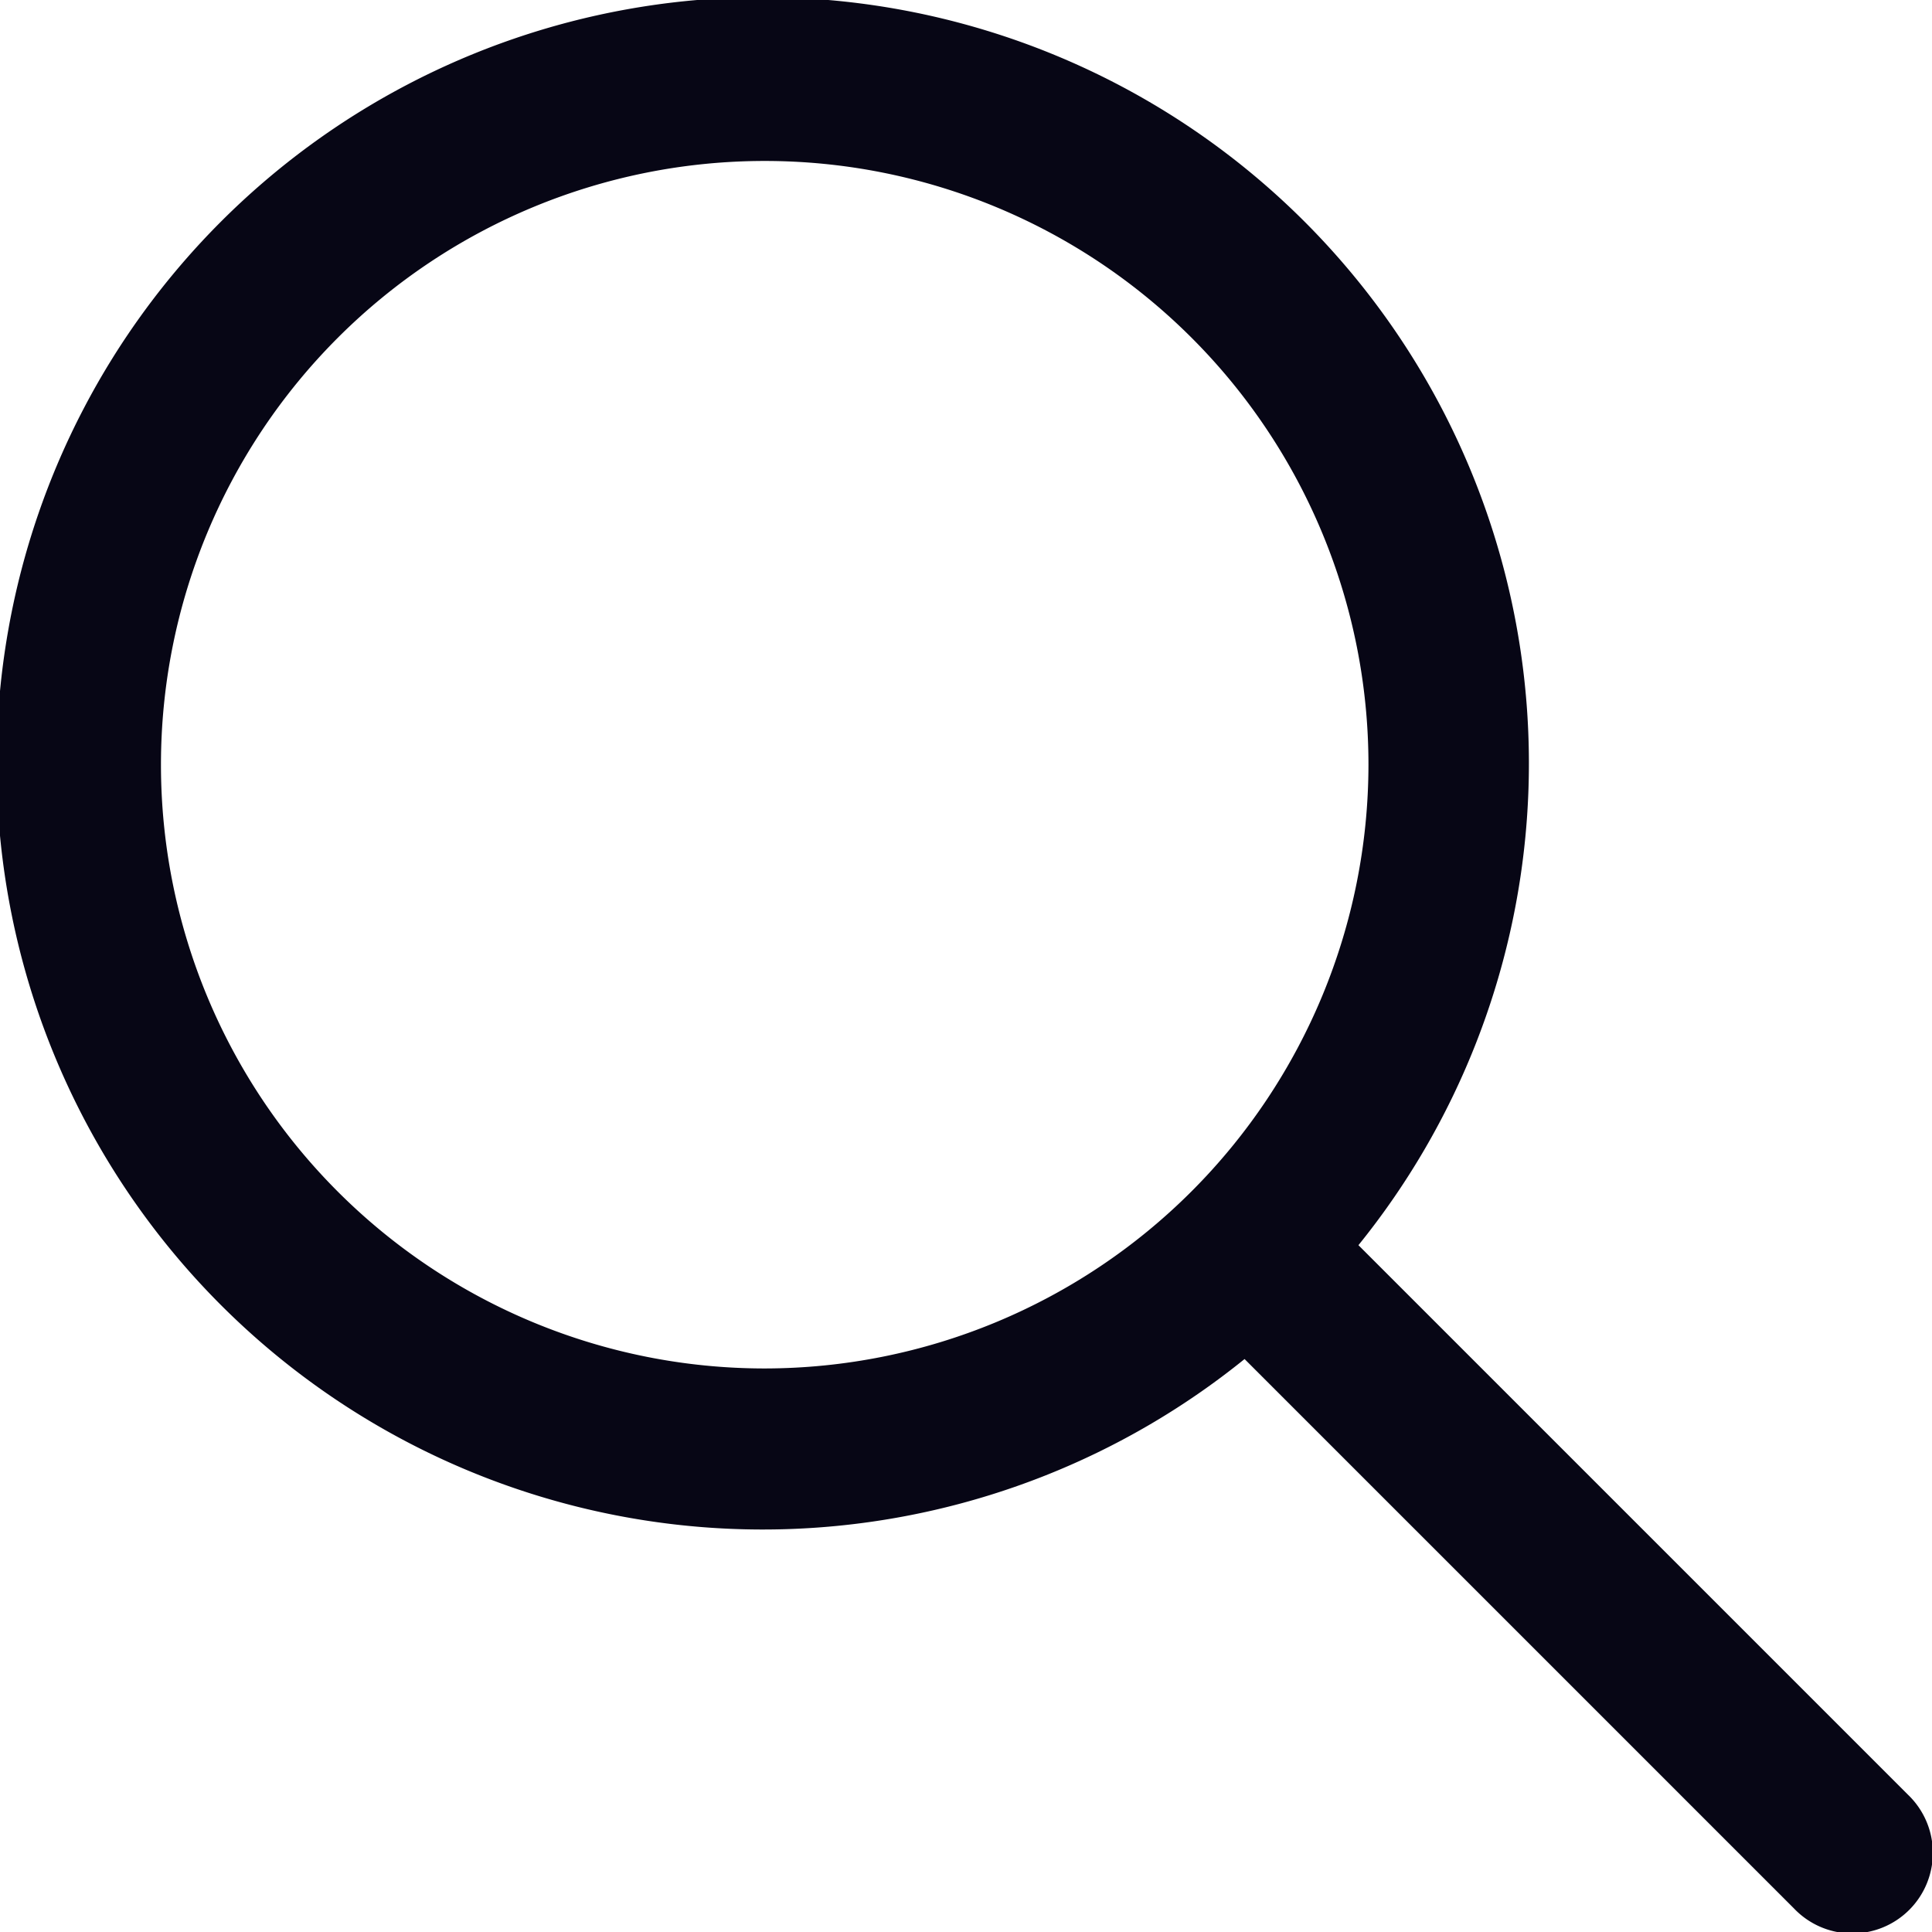
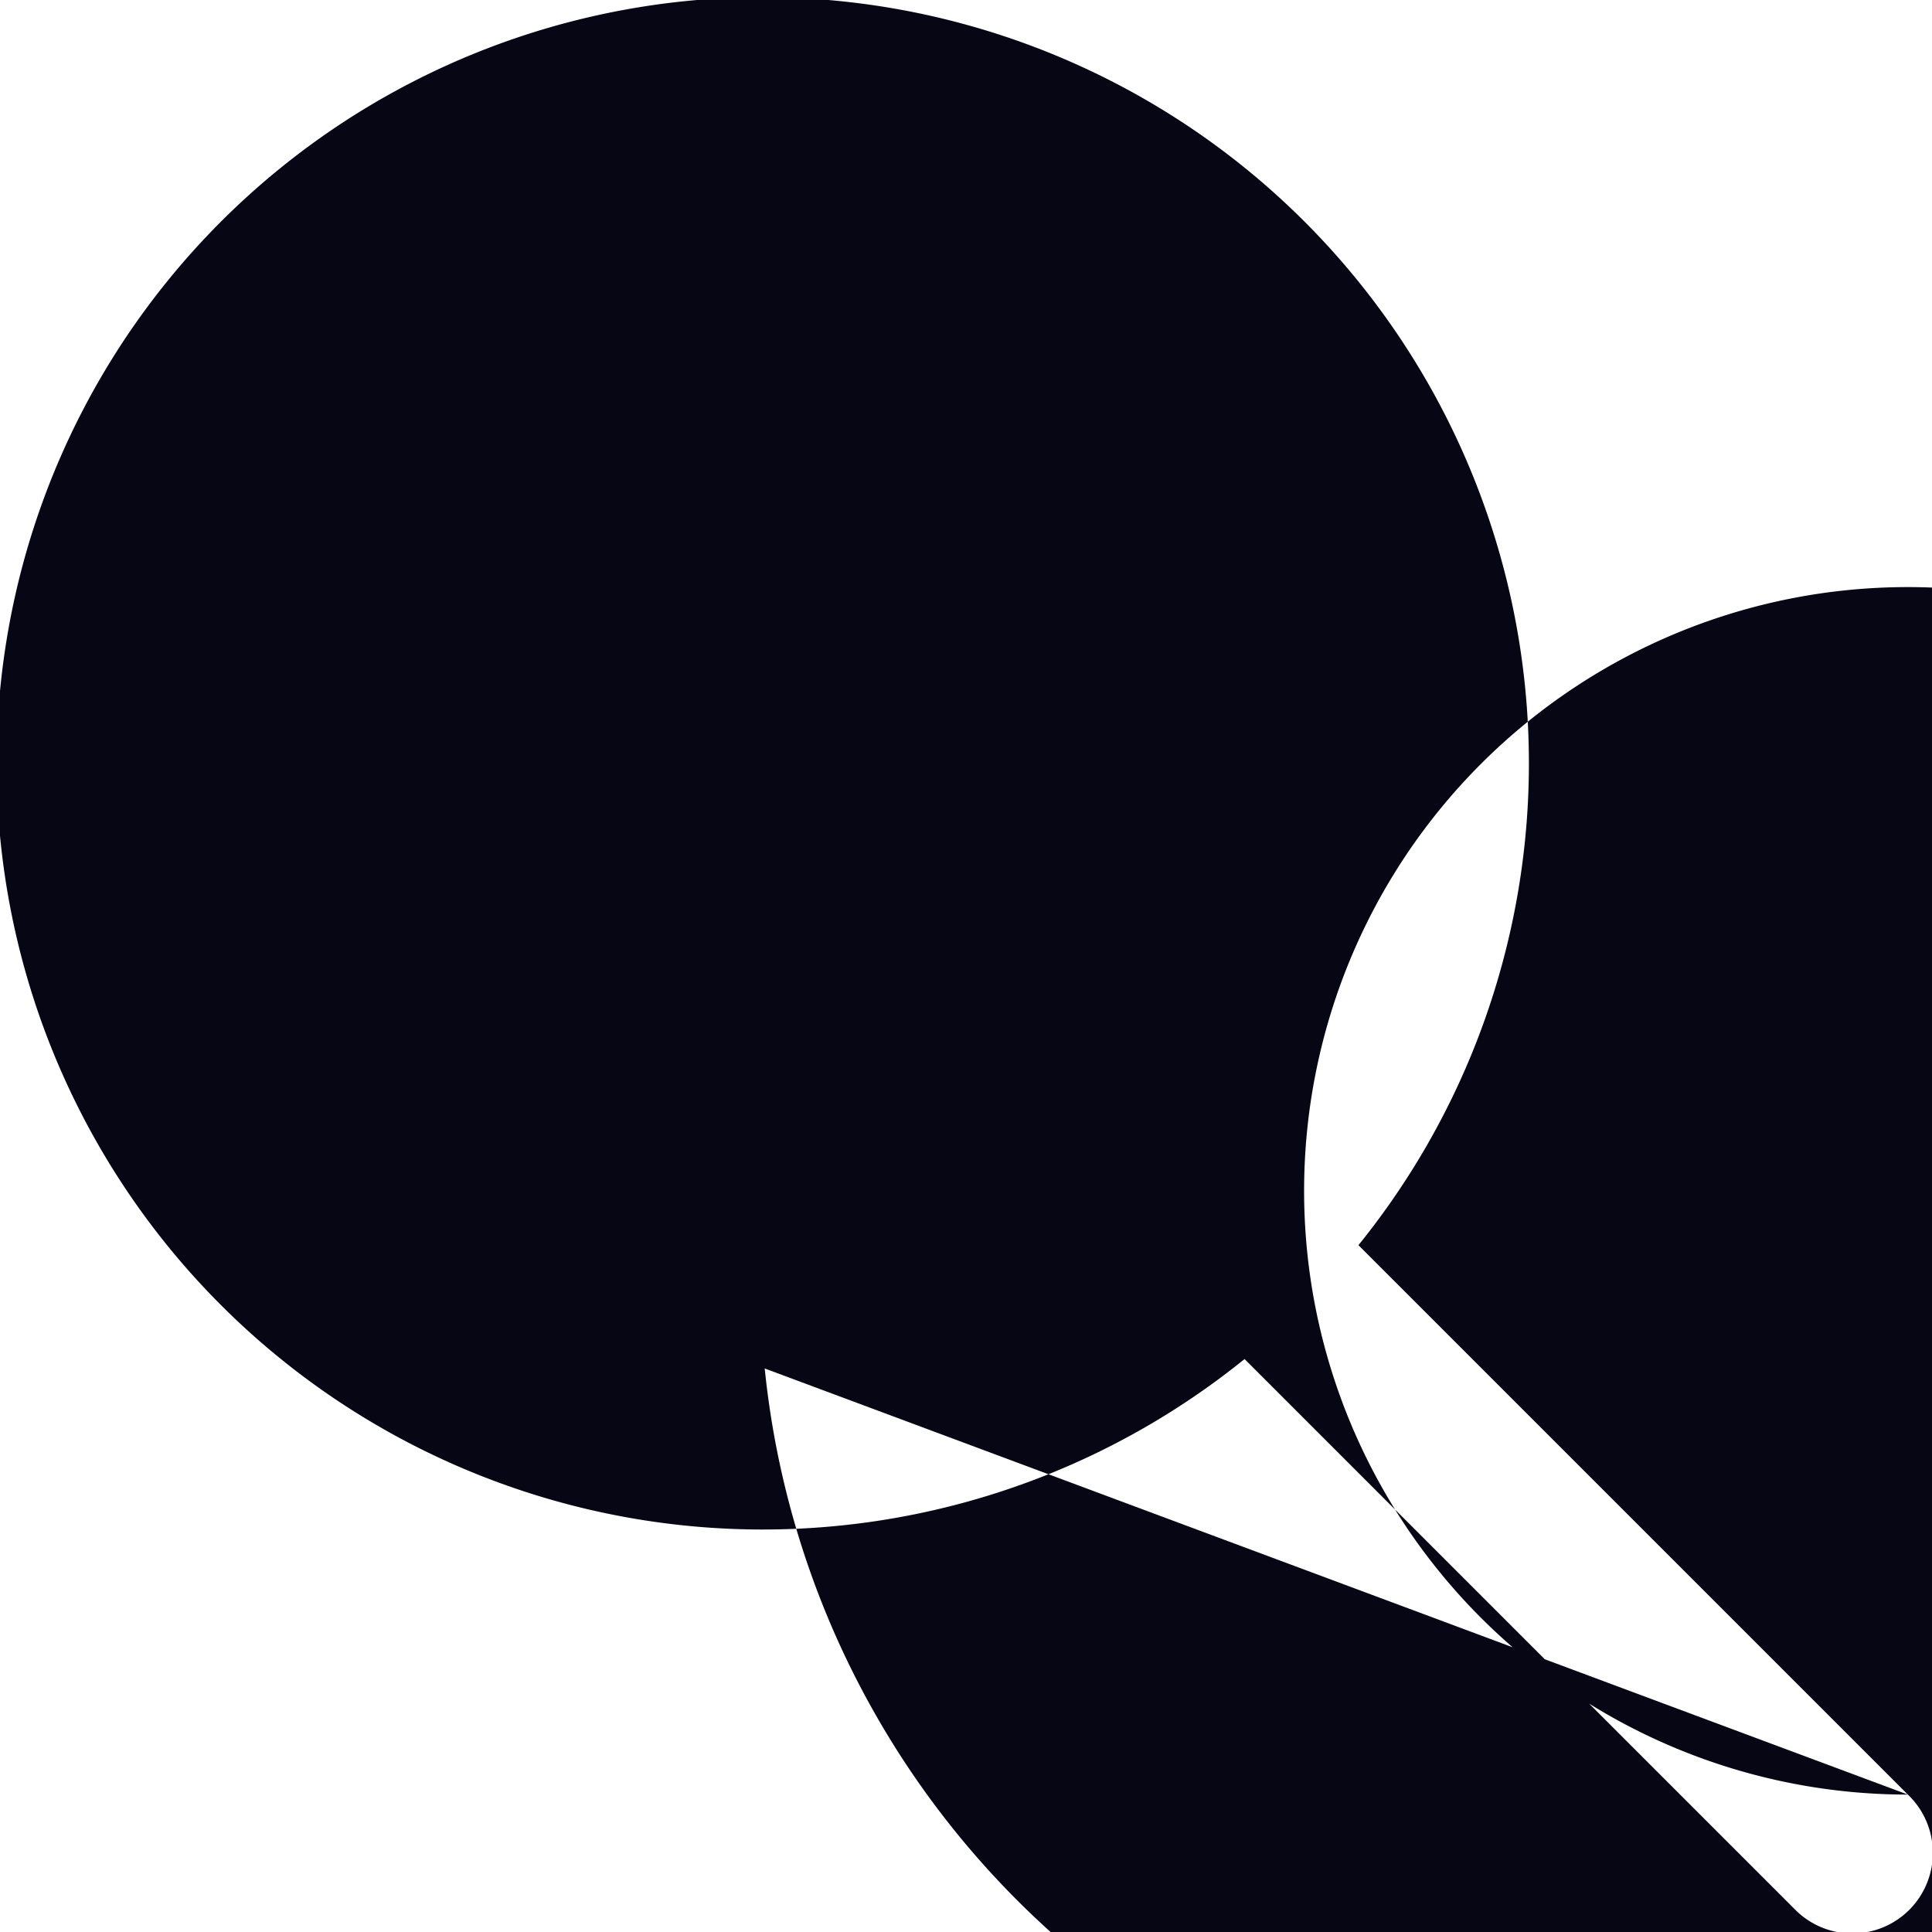
<svg xmlns="http://www.w3.org/2000/svg" width="16" height="16" viewBox="0 0 16 16">
-   <path id="Path_1" data-name="Path 1" d="M15.8,14.865l-4.55-4.55a6.345,6.345,0,1,0-.943.943l4.55,4.55a.667.667,0,1,0,.943-.943ZM6.333,11.336a5,5,0,1,1,5-5A5.005,5.005,0,0,1,6.333,11.336Z" transform="translate(0 -0.003)" fill="#070615" />
+   <path id="Path_1" data-name="Path 1" d="M15.8,14.865l-4.55-4.55a6.345,6.345,0,1,0-.943.943l4.55,4.55a.667.667,0,1,0,.943-.943Za5,5,0,1,1,5-5A5.005,5.005,0,0,1,6.333,11.336Z" transform="translate(0 -0.003)" fill="#070615" />
</svg>